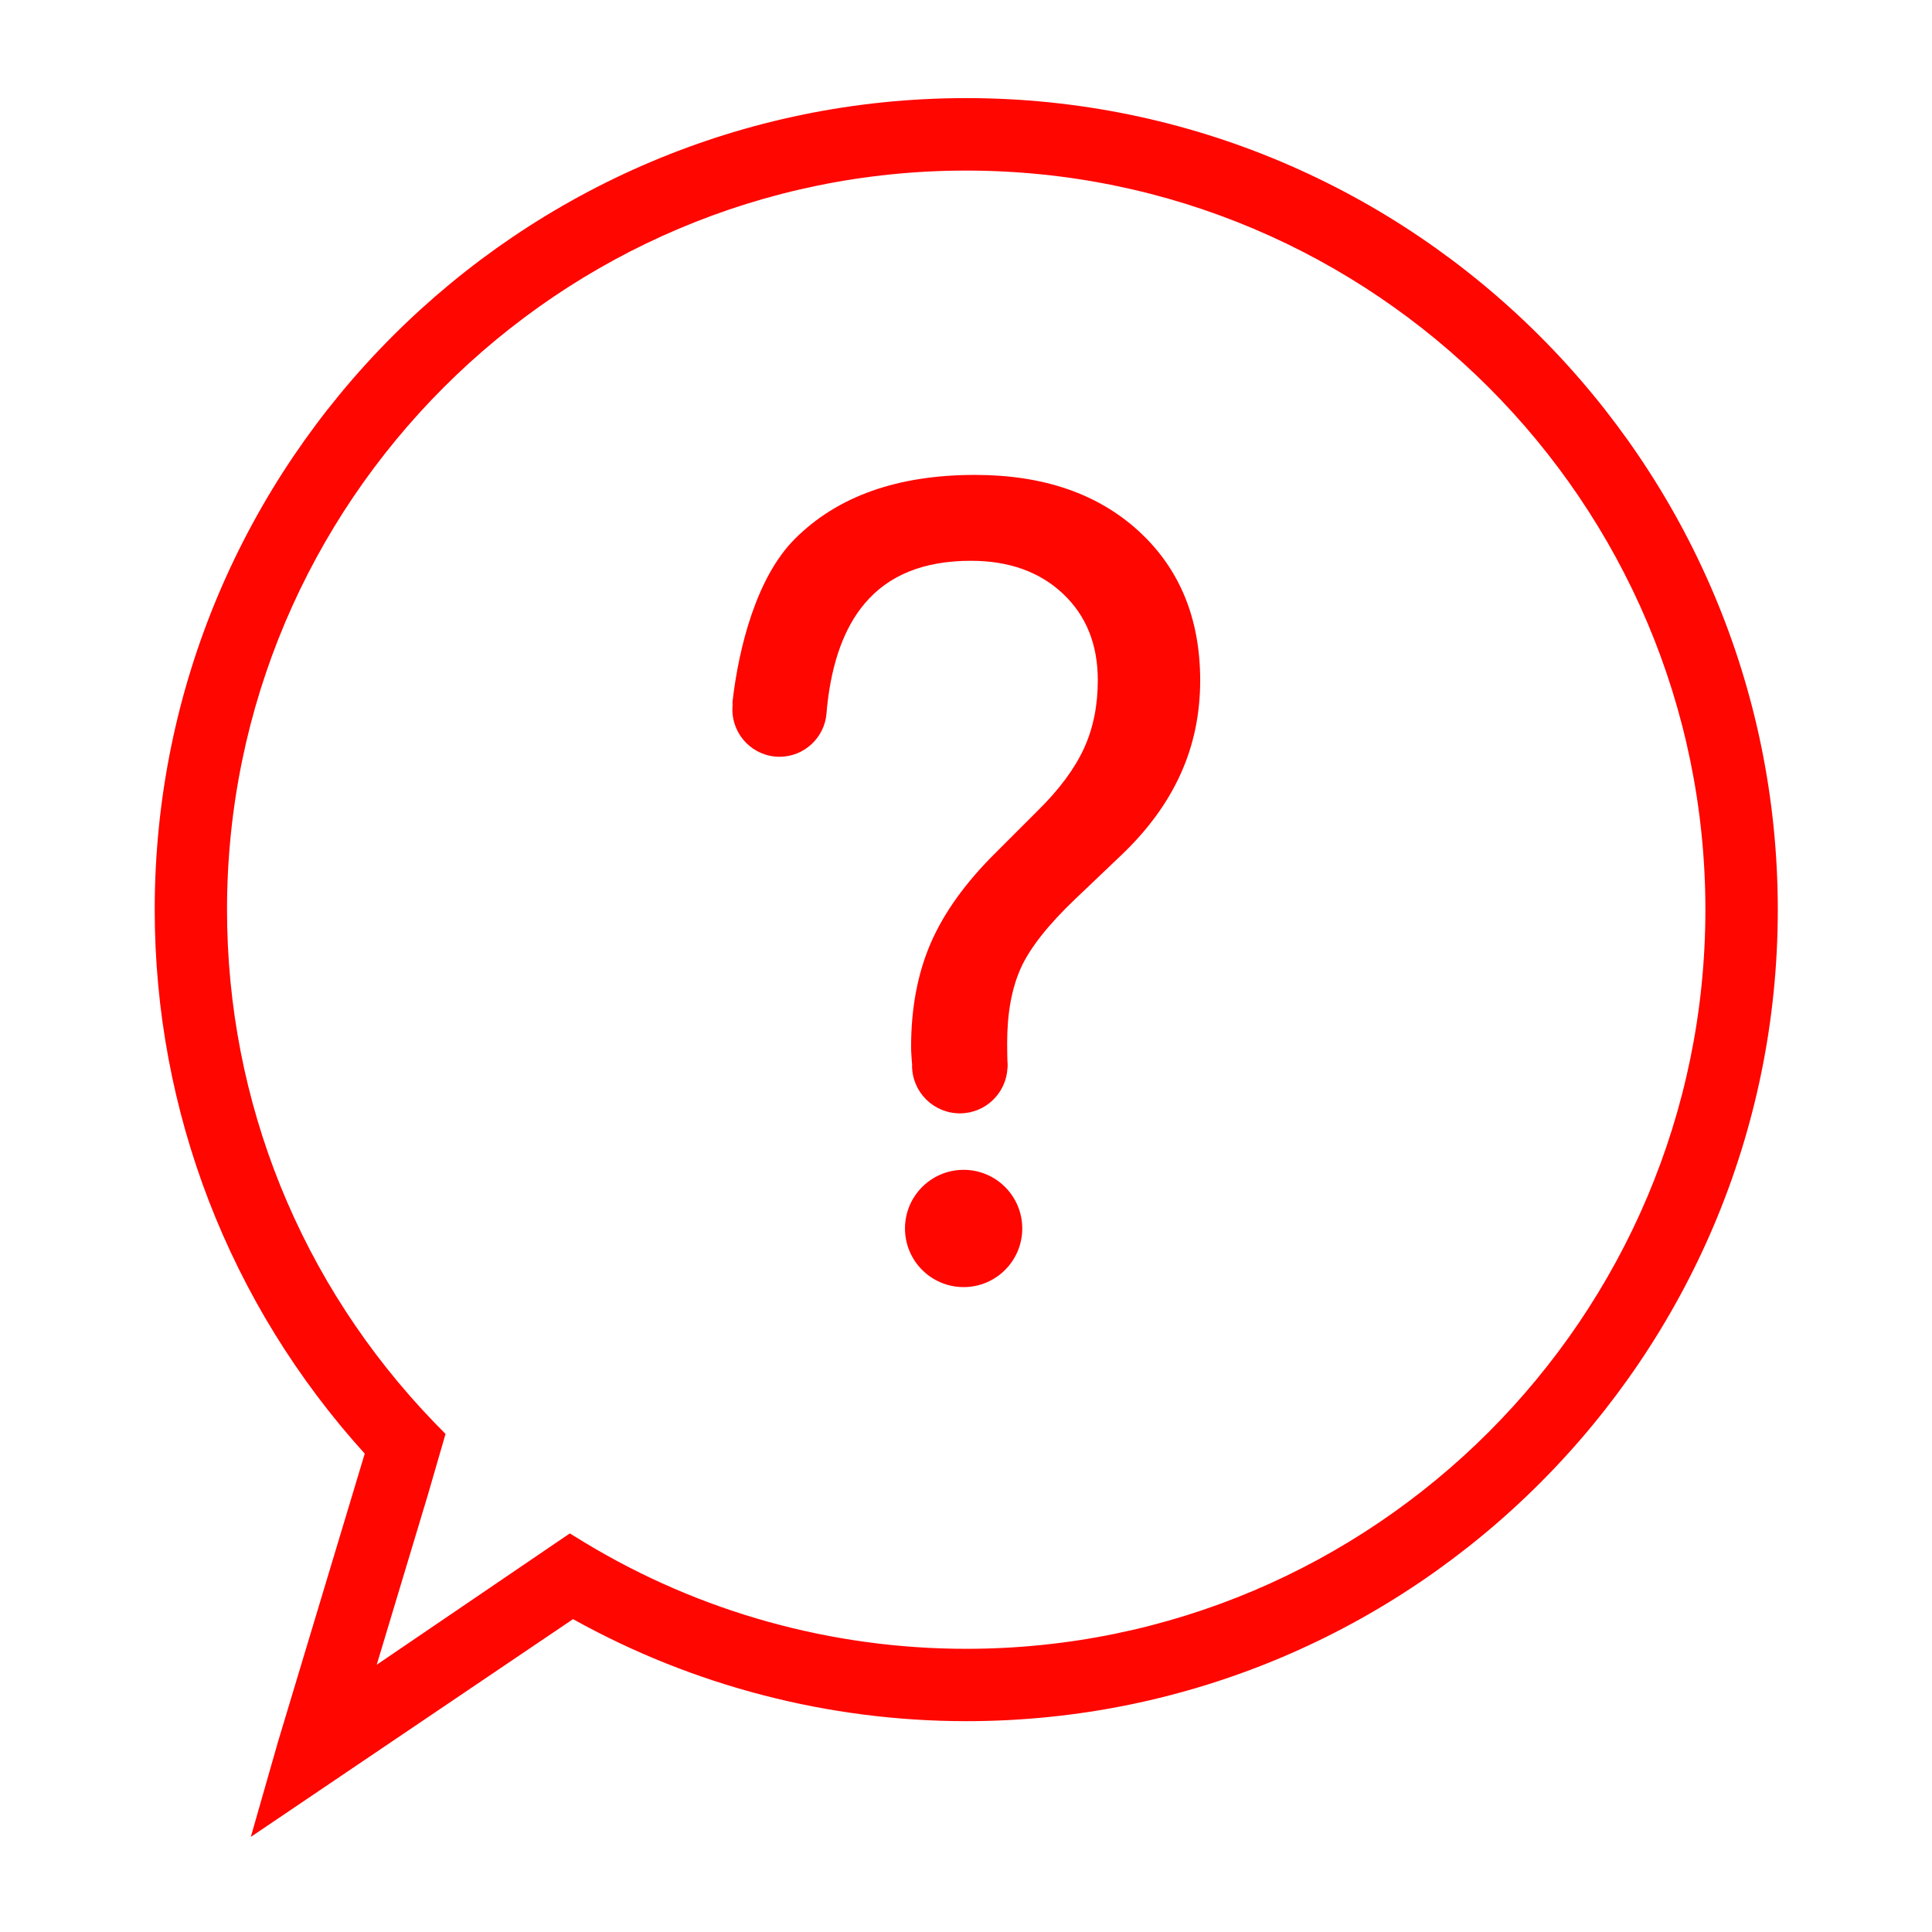
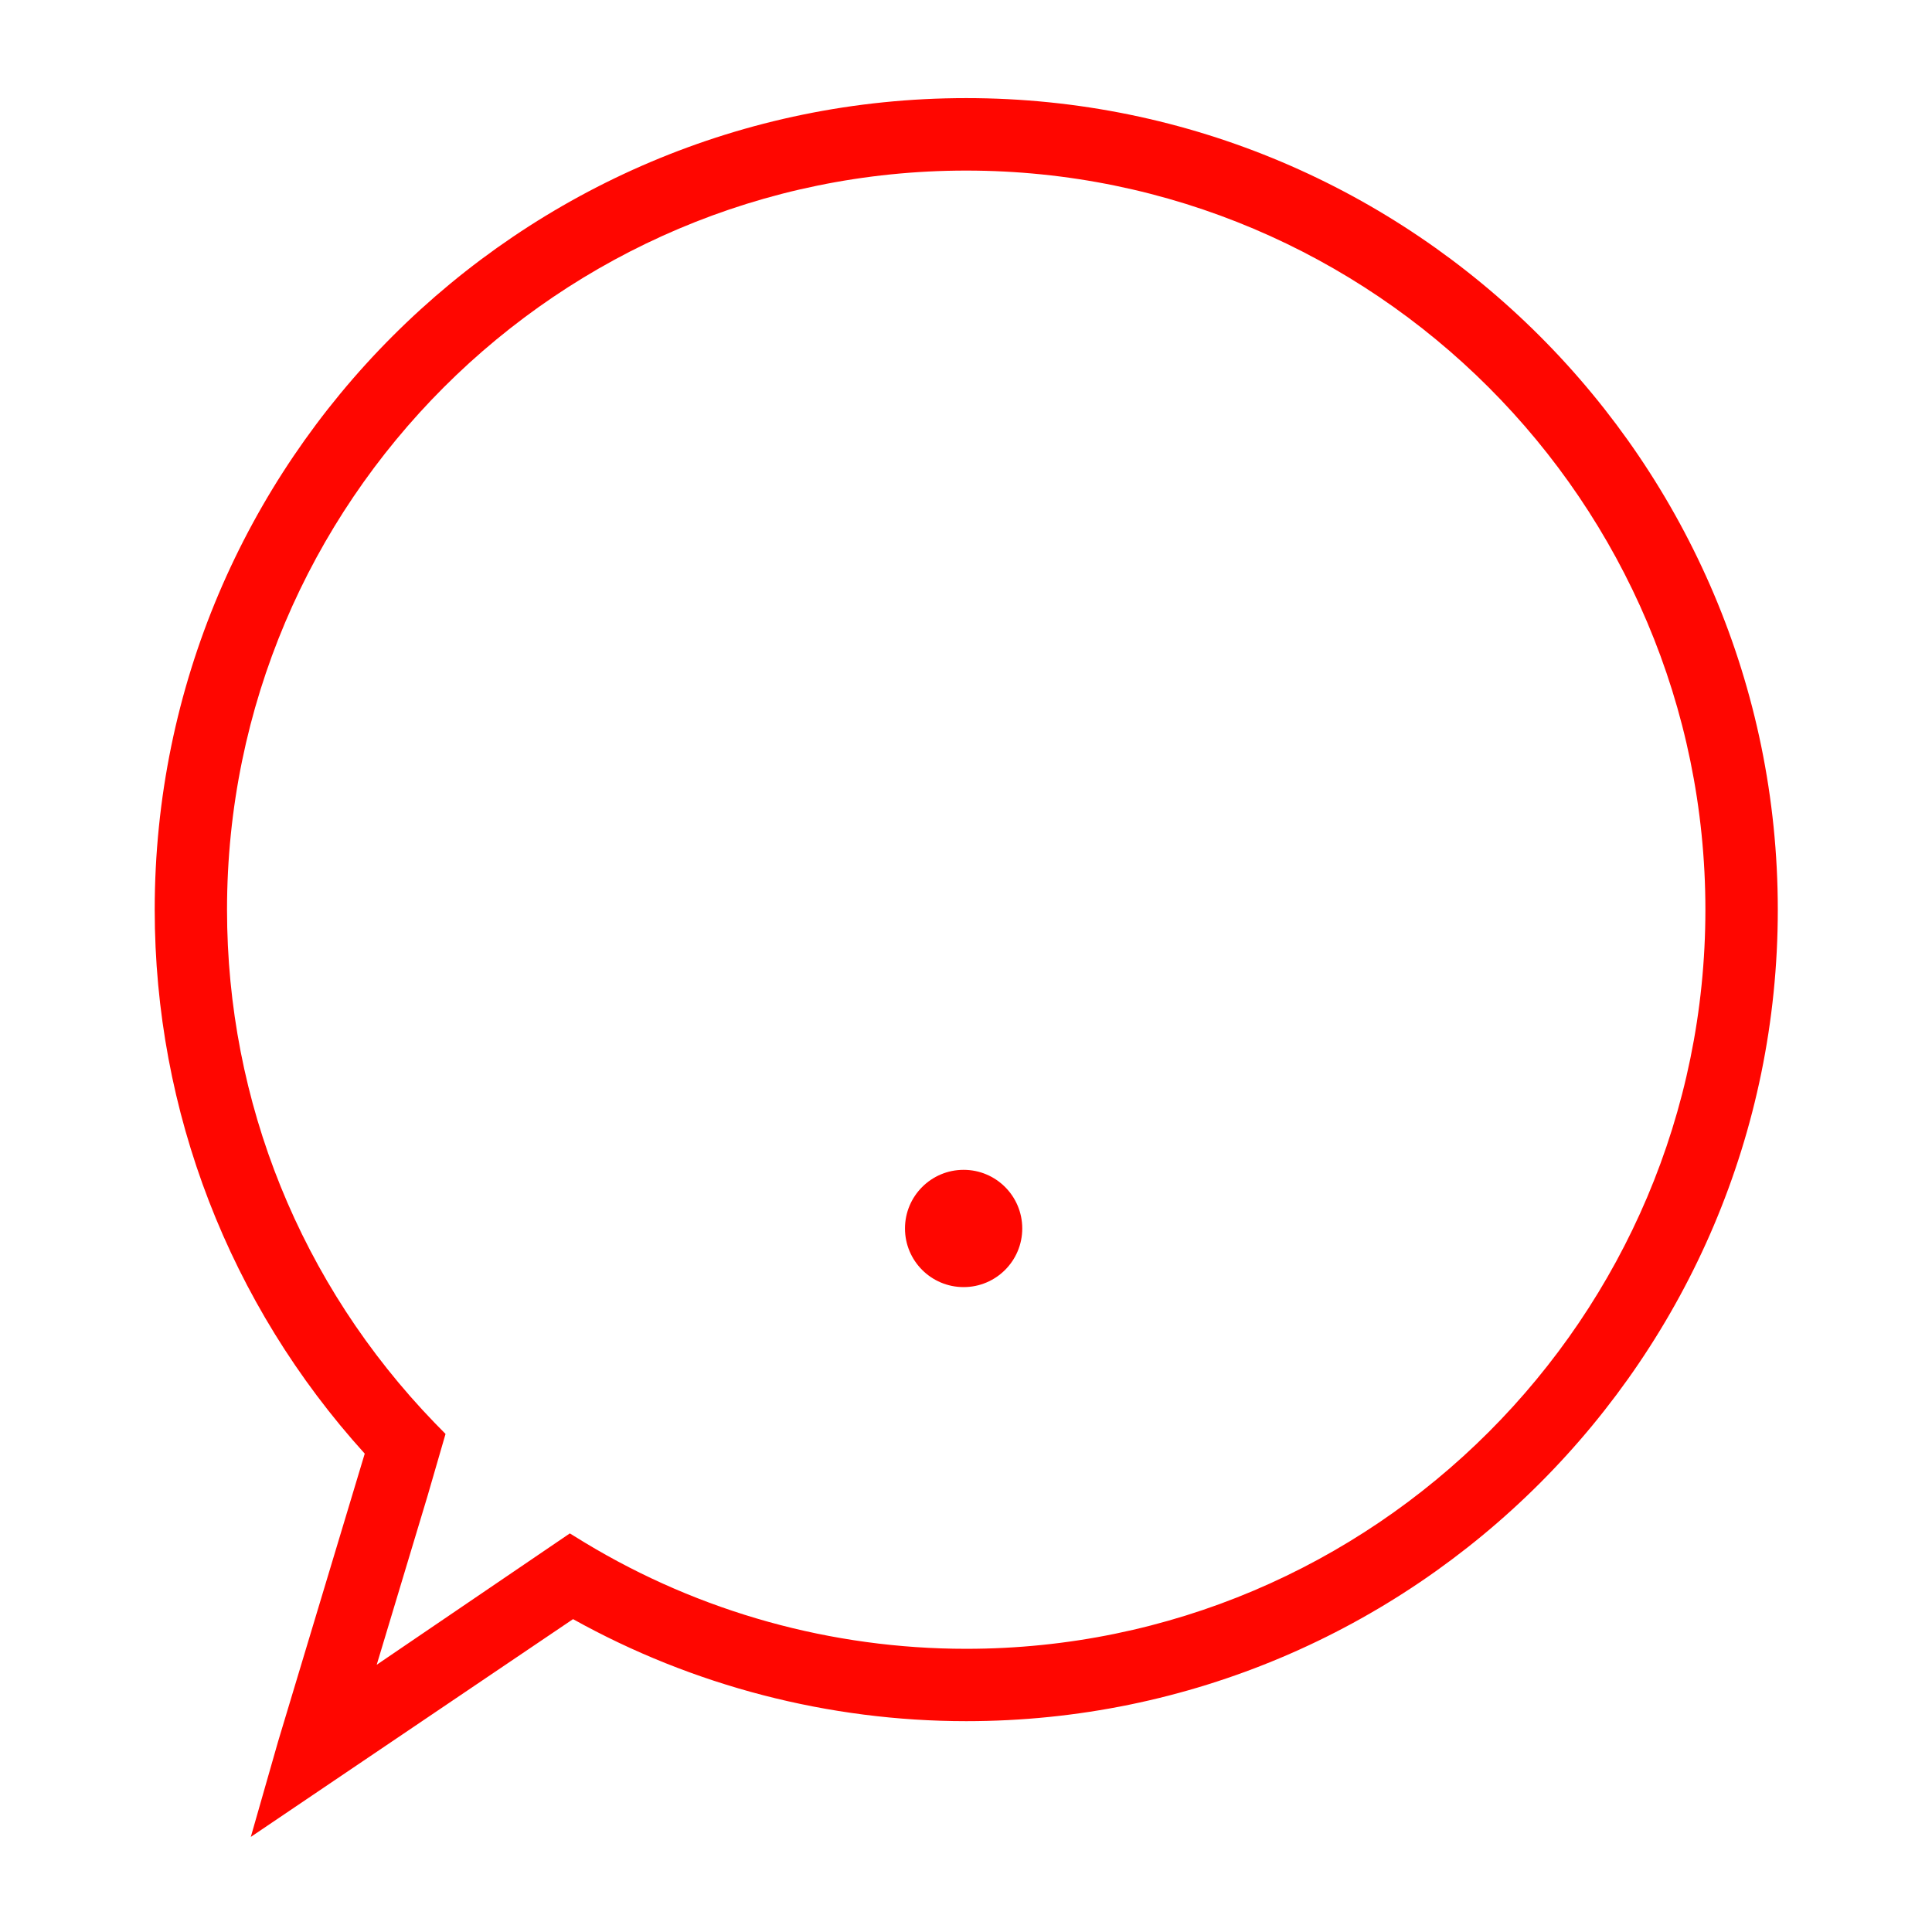
<svg xmlns="http://www.w3.org/2000/svg" width="512" height="512" viewBox="0 0 512 512" fill="none">
  <path d="M256.06 26C137.471 26 41 122.481 41 241.066C41 294.457 60.758 345.596 96.659 385.229L73.701 461.497L66.467 486.8L151.863 429.087C183.653 446.792 219.657 456.126 256.066 456.126C374.67 456.126 471.136 359.65 471.136 241.076C471.121 122.481 374.64 26 256.06 26ZM256.06 436.952C220.425 436.952 185.512 427.244 155.084 408.868L151.008 406.37L99.834 441.176L113.32 396.386L118.071 380.007L115.173 377.053C79.692 340.317 60.164 292.04 60.164 241.091C60.164 133.075 148.049 45.205 256.045 45.205C364.067 45.205 451.947 133.075 451.947 241.091C451.941 349.082 364.082 436.952 256.06 436.952Z" fill="#FF0600" />
  <path d="M255.369 341.095C263.951 341.095 270.908 334.138 270.908 325.556C270.908 316.974 263.951 310.017 255.369 310.017C246.787 310.017 239.83 316.974 239.83 325.556C239.83 334.138 246.787 341.095 255.369 341.095Z" fill="#FF0600" />
-   <path d="M258.395 125.856C237.869 125.856 221.925 131.508 210.63 142.829C200.508 152.956 195.792 171.49 194.139 185.842C194.093 186.169 194.118 186.523 194.159 186.85C194.118 187.24 194.093 187.639 194.093 188.048C194.093 194.935 199.689 200.552 206.59 200.552C213.124 200.552 218.505 195.483 219.032 189.088C219.058 188.745 219.16 187.49 219.191 187.259C220.44 175.443 223.753 166.36 229.093 160.006C235.437 152.418 244.837 148.614 257.268 148.614C267.37 148.614 275.495 151.517 281.665 157.313C287.845 163.114 290.927 170.763 290.927 180.271C290.927 186.968 289.719 193.005 287.246 198.376C284.773 203.746 280.697 209.25 274.942 214.908L263.919 225.926C255.911 233.847 250.177 241.829 246.67 249.893C243.178 257.957 241.447 267.158 241.447 277.52C241.447 278.191 241.488 279.19 241.591 280.557C241.647 281.171 241.688 281.708 241.724 282.195C241.724 282.256 241.703 282.318 241.703 282.39C241.703 289.368 247.366 295.051 254.381 295.051C261.149 295.051 266.653 289.727 266.991 283.04C266.991 283.03 267.017 283.03 267.017 283.019C267.017 282.963 267.017 282.891 267.017 282.84C267.017 282.687 267.037 282.533 267.037 282.39C267.037 281.934 267.017 281.494 266.971 281.053C266.93 279.533 266.909 277.592 266.909 276.389C266.909 268.555 268.102 261.971 270.503 256.605C272.92 251.229 277.794 245.049 285.126 238.081L297.005 226.771C304.065 220.074 309.339 212.901 312.83 205.211C316.333 197.531 318.063 189.221 318.063 180.266C318.043 163.887 312.621 150.724 301.792 140.77C290.953 130.838 276.494 125.856 258.395 125.856Z" fill="#FF0600" />
</svg>